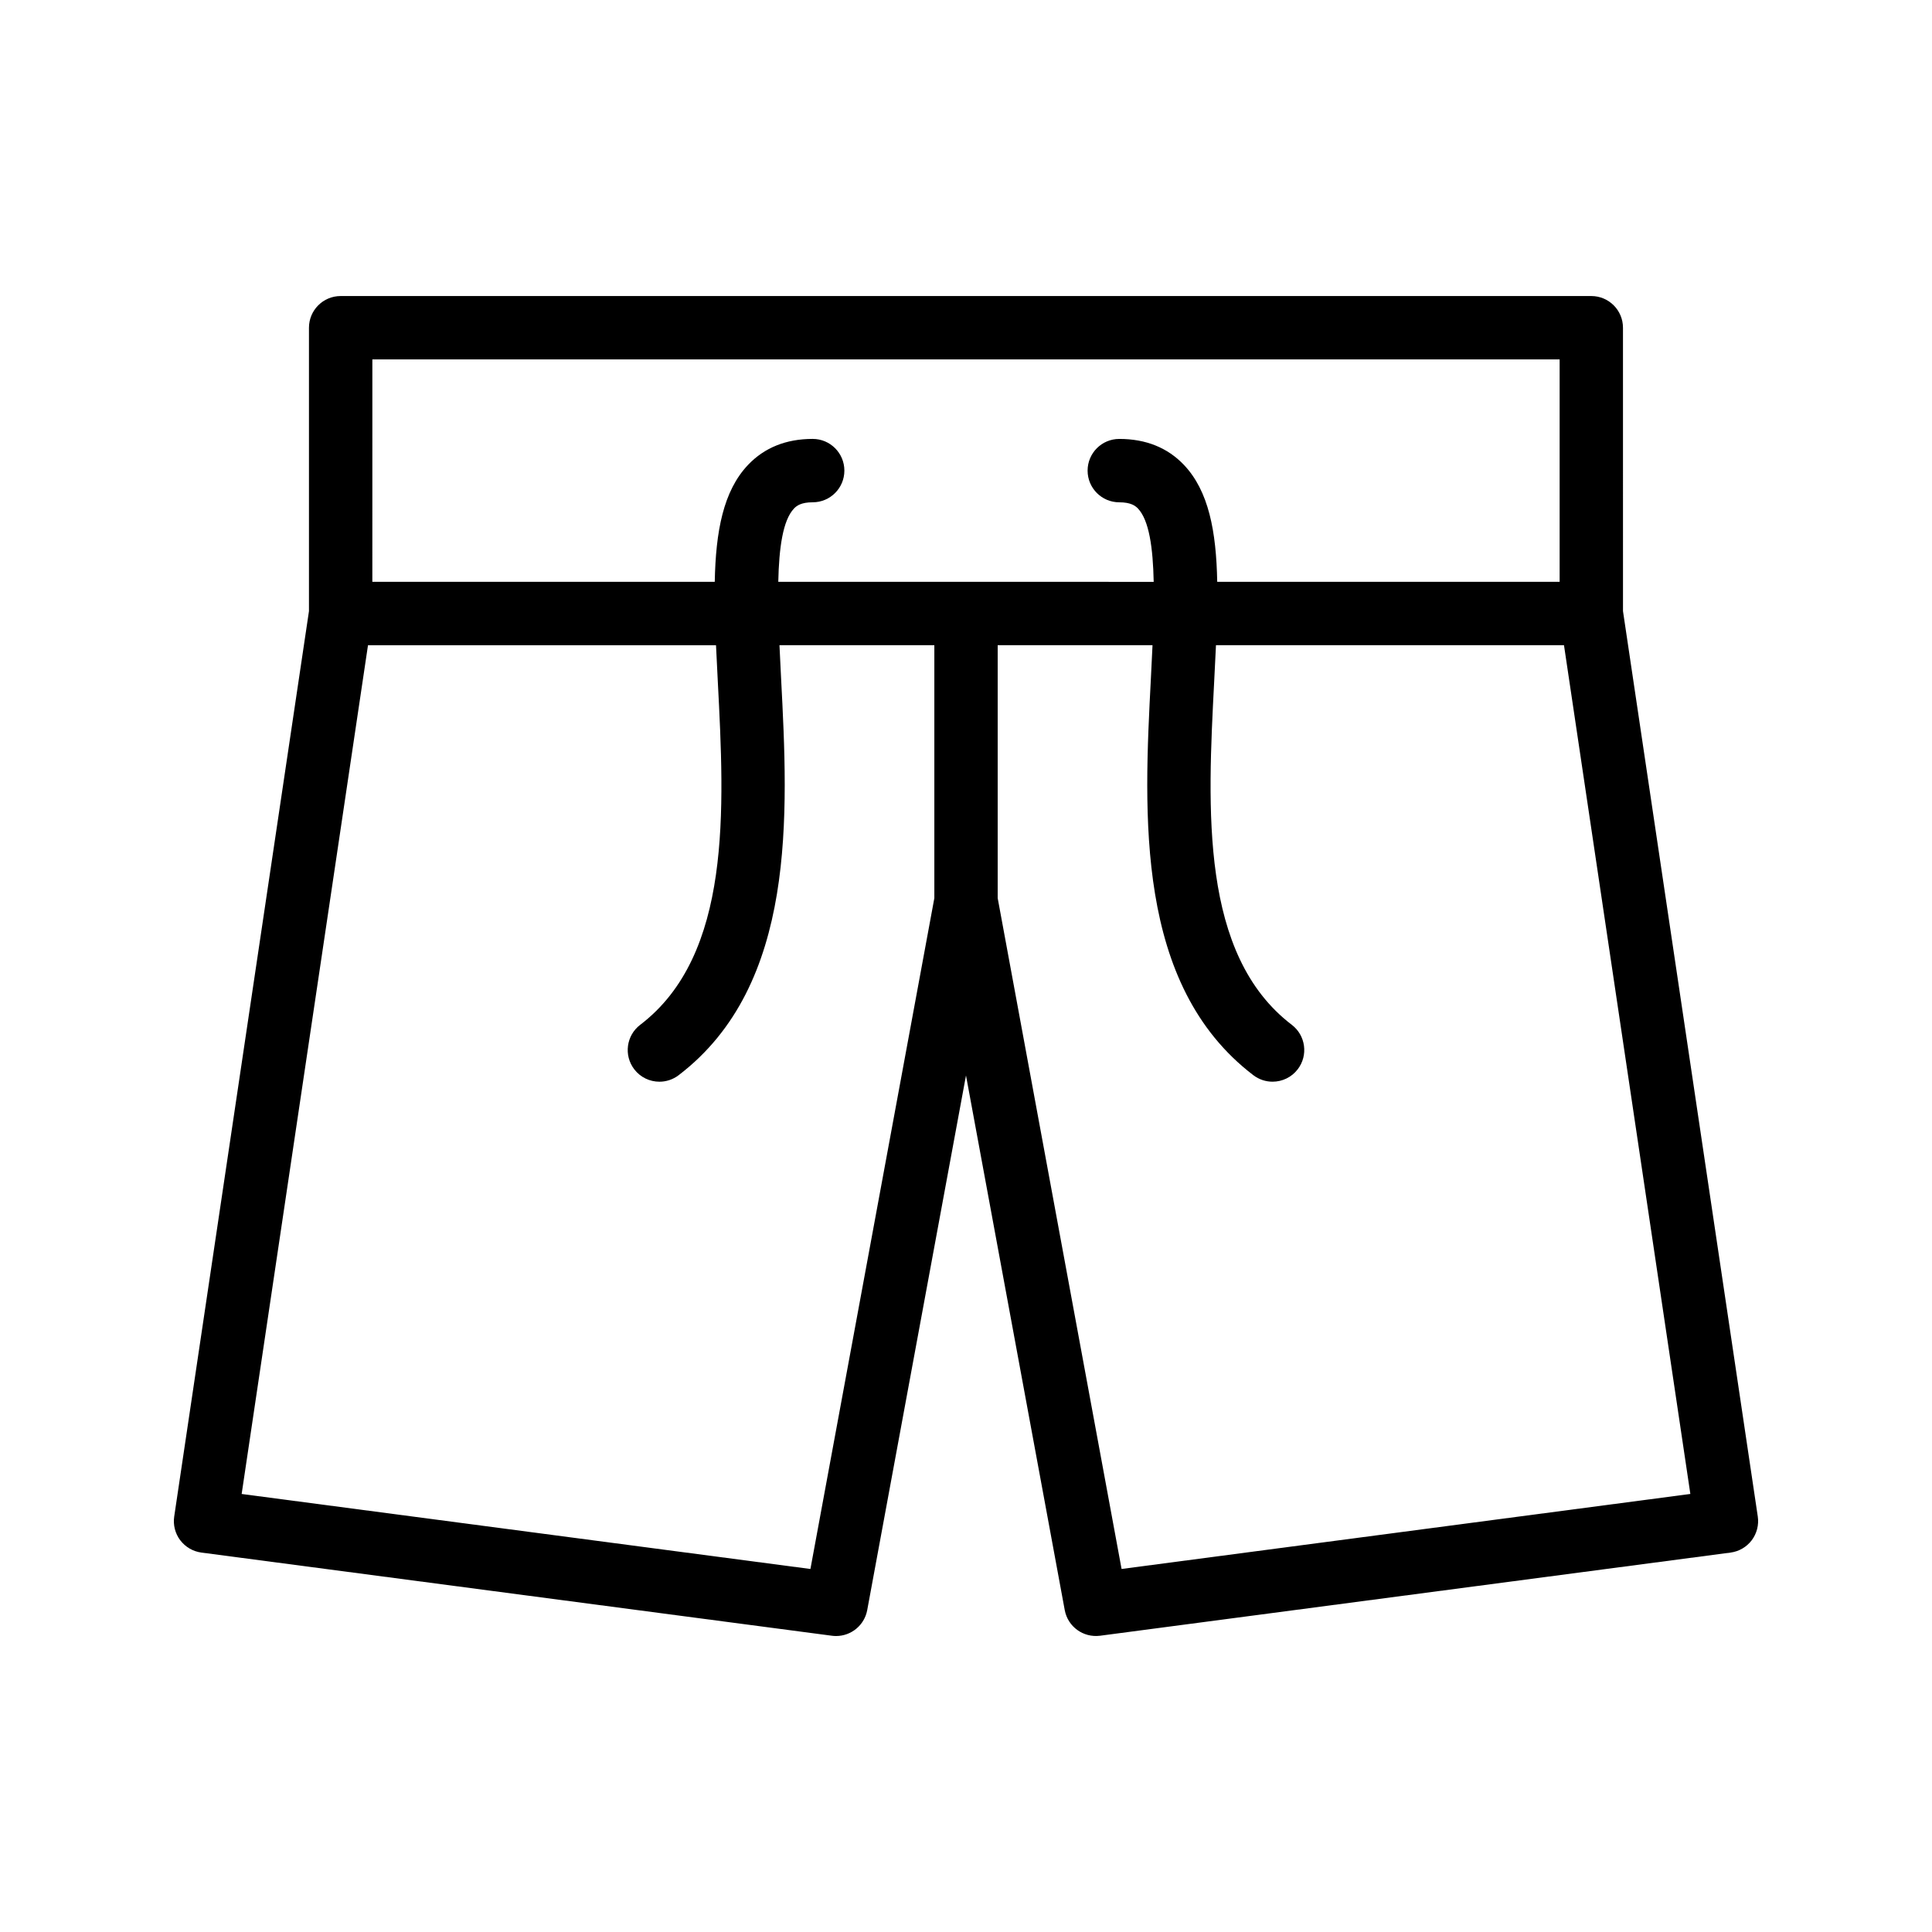
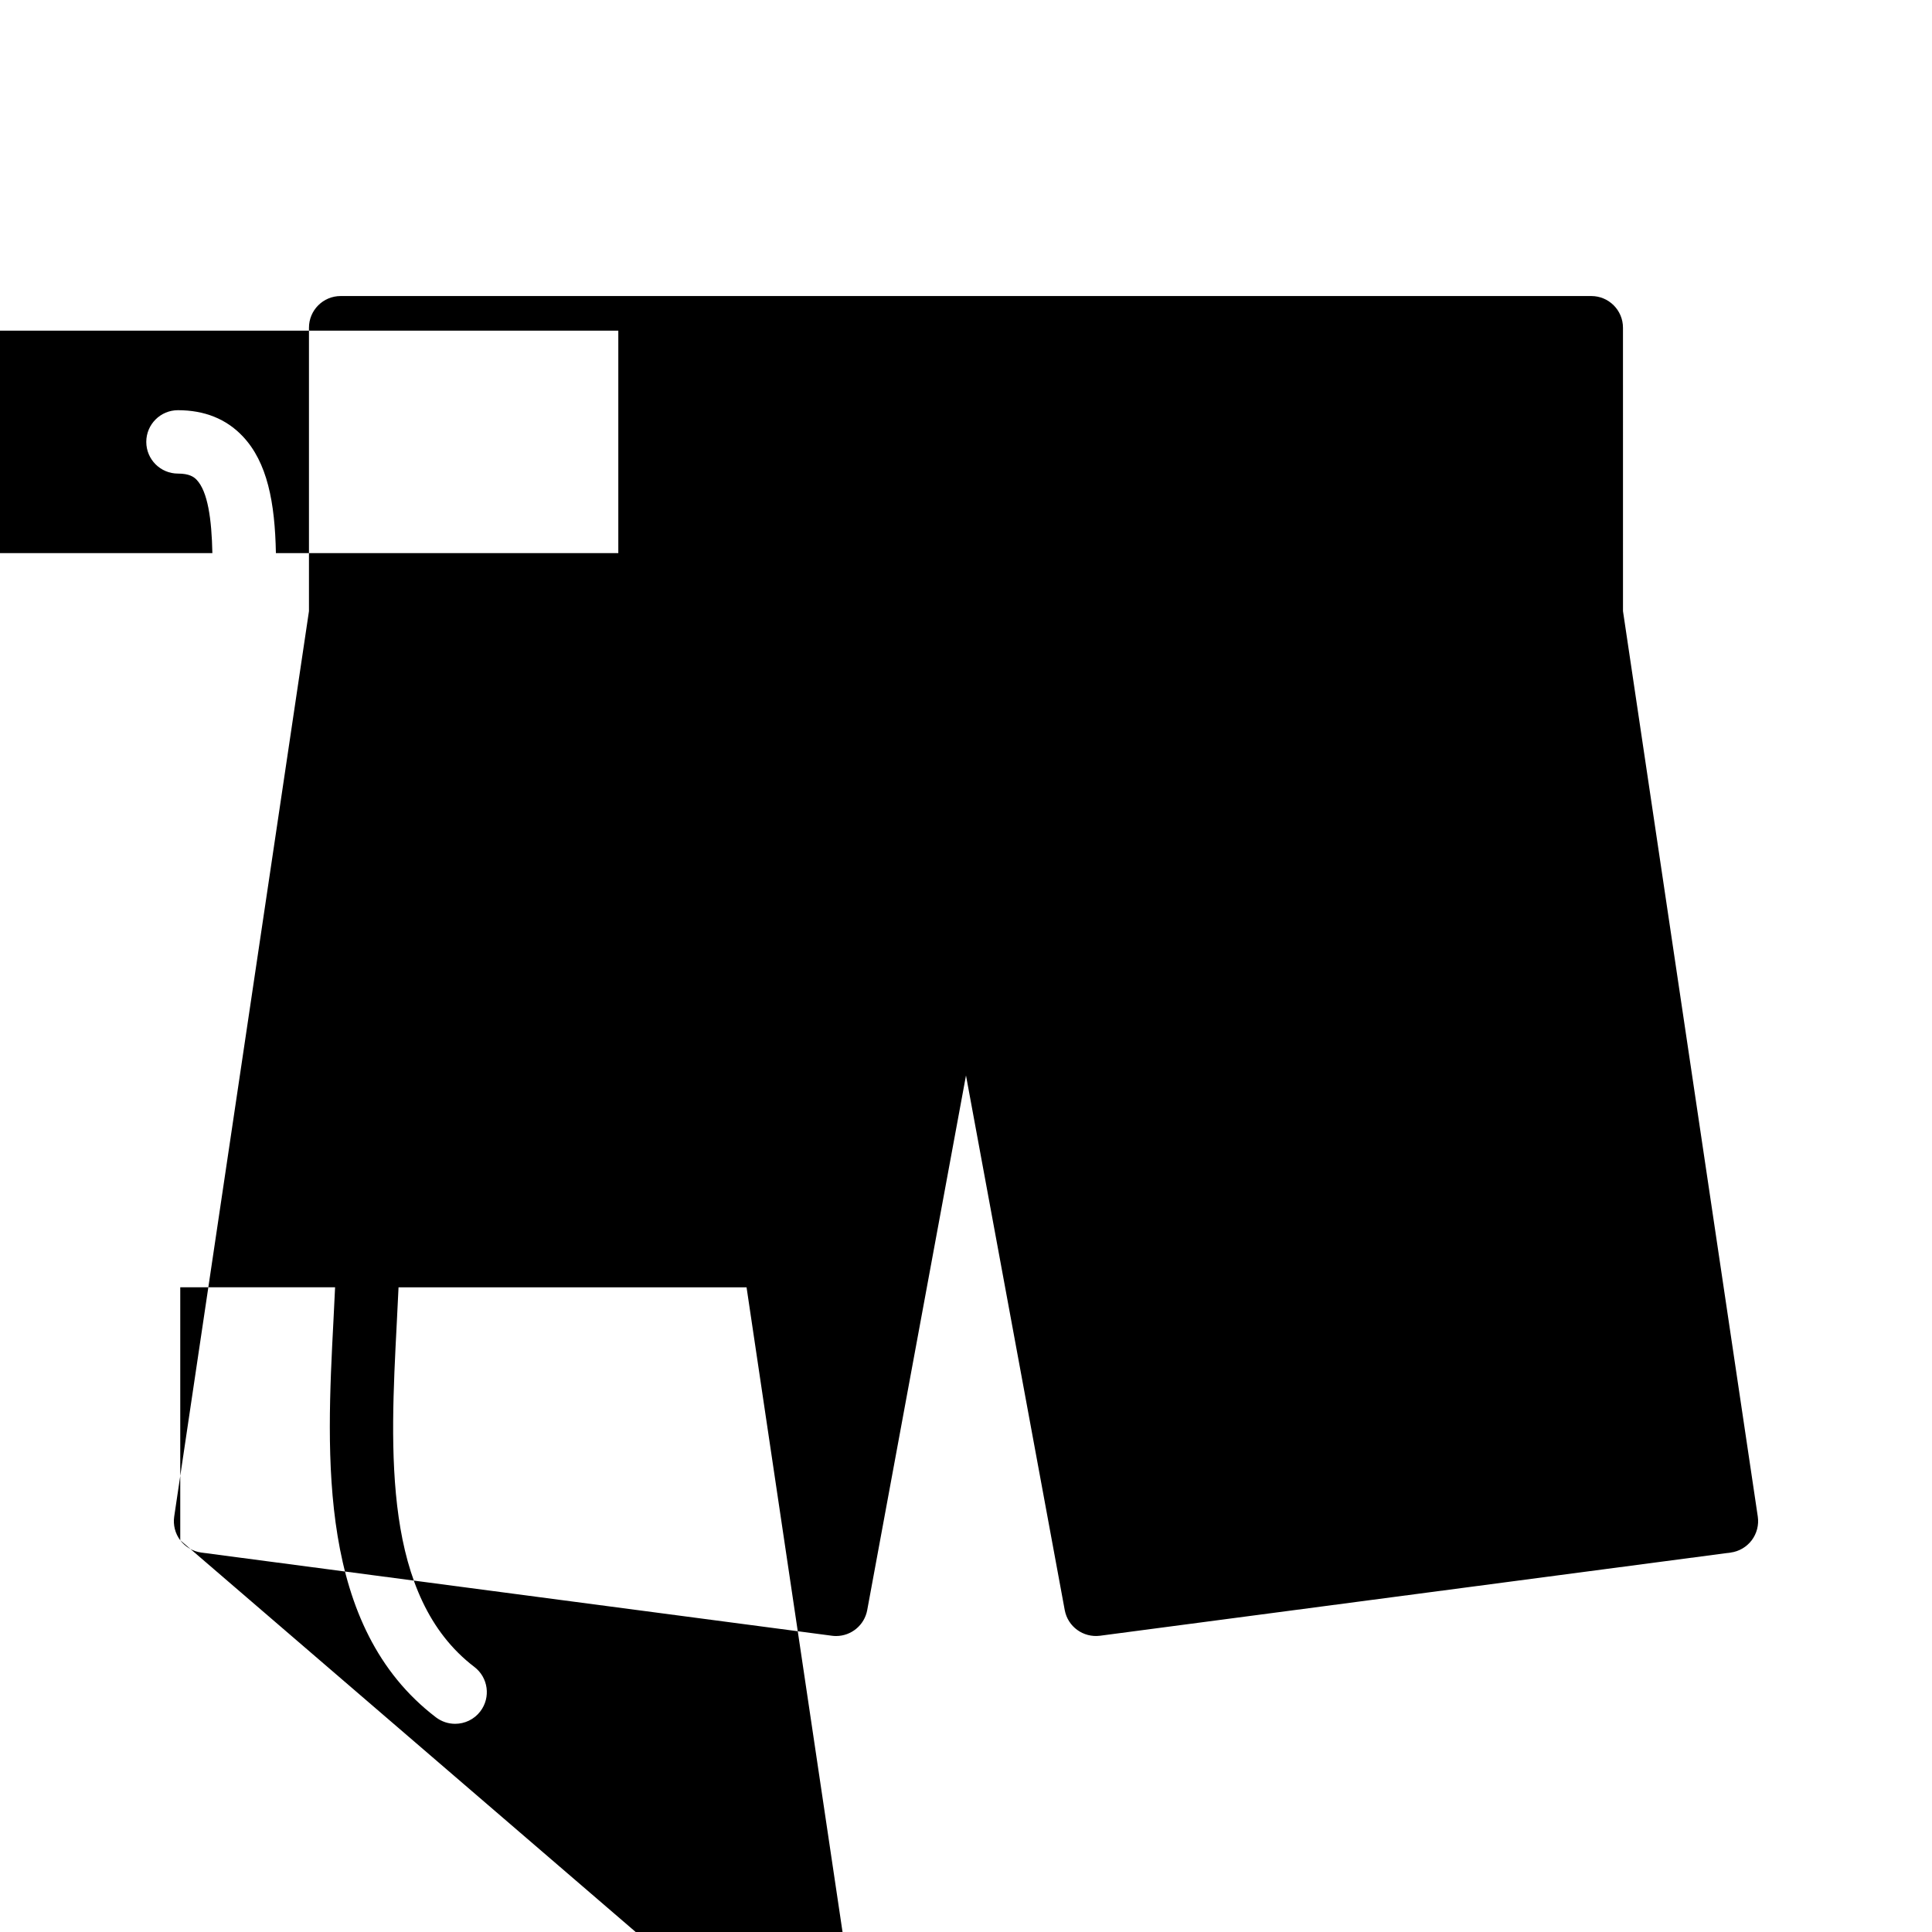
<svg xmlns="http://www.w3.org/2000/svg" fill="#000000" width="800px" height="800px" version="1.1" viewBox="144 144 512 512">
-   <path d="m191.77 552.18c1.359 1.797 3.379 2.977 5.609 3.269l167.09 22.039c0.367 0.051 0.738 0.074 1.105 0.074 3.992 0 7.504-2.844 8.25-6.871l26.176-141.68 26.168 141.68c0.812 4.387 4.902 7.363 9.355 6.797l167.1-22.039c2.231-0.293 4.246-1.473 5.609-3.269 1.352-1.801 1.926-4.062 1.598-6.293l-35.719-239.93-0.004-75.105c0-4.637-3.754-8.398-8.398-8.398h-331.43c-4.641 0-8.398 3.758-8.398 8.398v75.117l-35.711 239.93c-0.328 2.231 0.246 4.492 1.598 6.293zm249.46 7.613-32.832-177.78v-67.031h41.031c-0.129 2.883-0.273 5.785-0.426 8.688-1.887 36.23-4.231 81.324 27.148 105.27 1.52 1.156 3.316 1.719 5.086 1.719 2.535 0 5.035-1.137 6.684-3.305 2.812-3.688 2.106-8.953-1.582-11.766-24.336-18.57-22.328-57.07-20.566-91.043 0.172-3.277 0.336-6.465 0.473-9.562h92.227l33.488 224.93zm-198.55-320.55h314.64v58.949h-90.742c-0.254-13.406-2.262-24.078-8.824-30.988-4.336-4.566-10.094-6.883-17.129-6.883-4.641 0-8.398 3.758-8.398 8.398 0 4.637 3.754 8.398 8.398 8.398 3 0 4.223 0.883 4.953 1.652 2.949 3.106 3.977 10.398 4.164 19.426l-99.488-0.004c0.188-9.027 1.215-16.32 4.164-19.426 0.73-0.77 1.953-1.652 4.953-1.652 4.641 0 8.398-3.758 8.398-8.398 0-4.637-3.754-8.398-8.398-8.398-7.035 0-12.793 2.316-17.129 6.883-6.562 6.91-8.566 17.582-8.824 30.988l-90.742 0.004zm-1.156 75.746h92.227c0.137 3.094 0.305 6.285 0.473 9.562 1.762 33.973 3.773 72.477-20.566 91.043-3.691 2.812-4.394 8.082-1.582 11.766 1.648 2.168 4.148 3.305 6.684 3.305 1.77 0 3.566-0.562 5.086-1.723 31.383-23.945 29.035-69.035 27.148-105.27-0.152-2.902-0.293-5.805-0.426-8.688l41.043 0.004v67.031l-32.84 177.78-150.73-19.879z" />
+   <path d="m191.77 552.18c1.359 1.797 3.379 2.977 5.609 3.269l167.09 22.039c0.367 0.051 0.738 0.074 1.105 0.074 3.992 0 7.504-2.844 8.25-6.871l26.176-141.68 26.168 141.68c0.812 4.387 4.902 7.363 9.355 6.797l167.1-22.039c2.231-0.293 4.246-1.473 5.609-3.269 1.352-1.801 1.926-4.062 1.598-6.293l-35.719-239.93-0.004-75.105c0-4.637-3.754-8.398-8.398-8.398h-331.43c-4.641 0-8.398 3.758-8.398 8.398v75.117l-35.711 239.93c-0.328 2.231 0.246 4.492 1.598 6.293zv-67.031h41.031c-0.129 2.883-0.273 5.785-0.426 8.688-1.887 36.23-4.231 81.324 27.148 105.27 1.52 1.156 3.316 1.719 5.086 1.719 2.535 0 5.035-1.137 6.684-3.305 2.812-3.688 2.106-8.953-1.582-11.766-24.336-18.57-22.328-57.07-20.566-91.043 0.172-3.277 0.336-6.465 0.473-9.562h92.227l33.488 224.93zm-198.55-320.55h314.64v58.949h-90.742c-0.254-13.406-2.262-24.078-8.824-30.988-4.336-4.566-10.094-6.883-17.129-6.883-4.641 0-8.398 3.758-8.398 8.398 0 4.637 3.754 8.398 8.398 8.398 3 0 4.223 0.883 4.953 1.652 2.949 3.106 3.977 10.398 4.164 19.426l-99.488-0.004c0.188-9.027 1.215-16.32 4.164-19.426 0.73-0.77 1.953-1.652 4.953-1.652 4.641 0 8.398-3.758 8.398-8.398 0-4.637-3.754-8.398-8.398-8.398-7.035 0-12.793 2.316-17.129 6.883-6.562 6.91-8.566 17.582-8.824 30.988l-90.742 0.004zm-1.156 75.746h92.227c0.137 3.094 0.305 6.285 0.473 9.562 1.762 33.973 3.773 72.477-20.566 91.043-3.691 2.812-4.394 8.082-1.582 11.766 1.648 2.168 4.148 3.305 6.684 3.305 1.77 0 3.566-0.562 5.086-1.723 31.383-23.945 29.035-69.035 27.148-105.27-0.152-2.902-0.293-5.805-0.426-8.688l41.043 0.004v67.031l-32.84 177.78-150.73-19.879z" />
</svg>